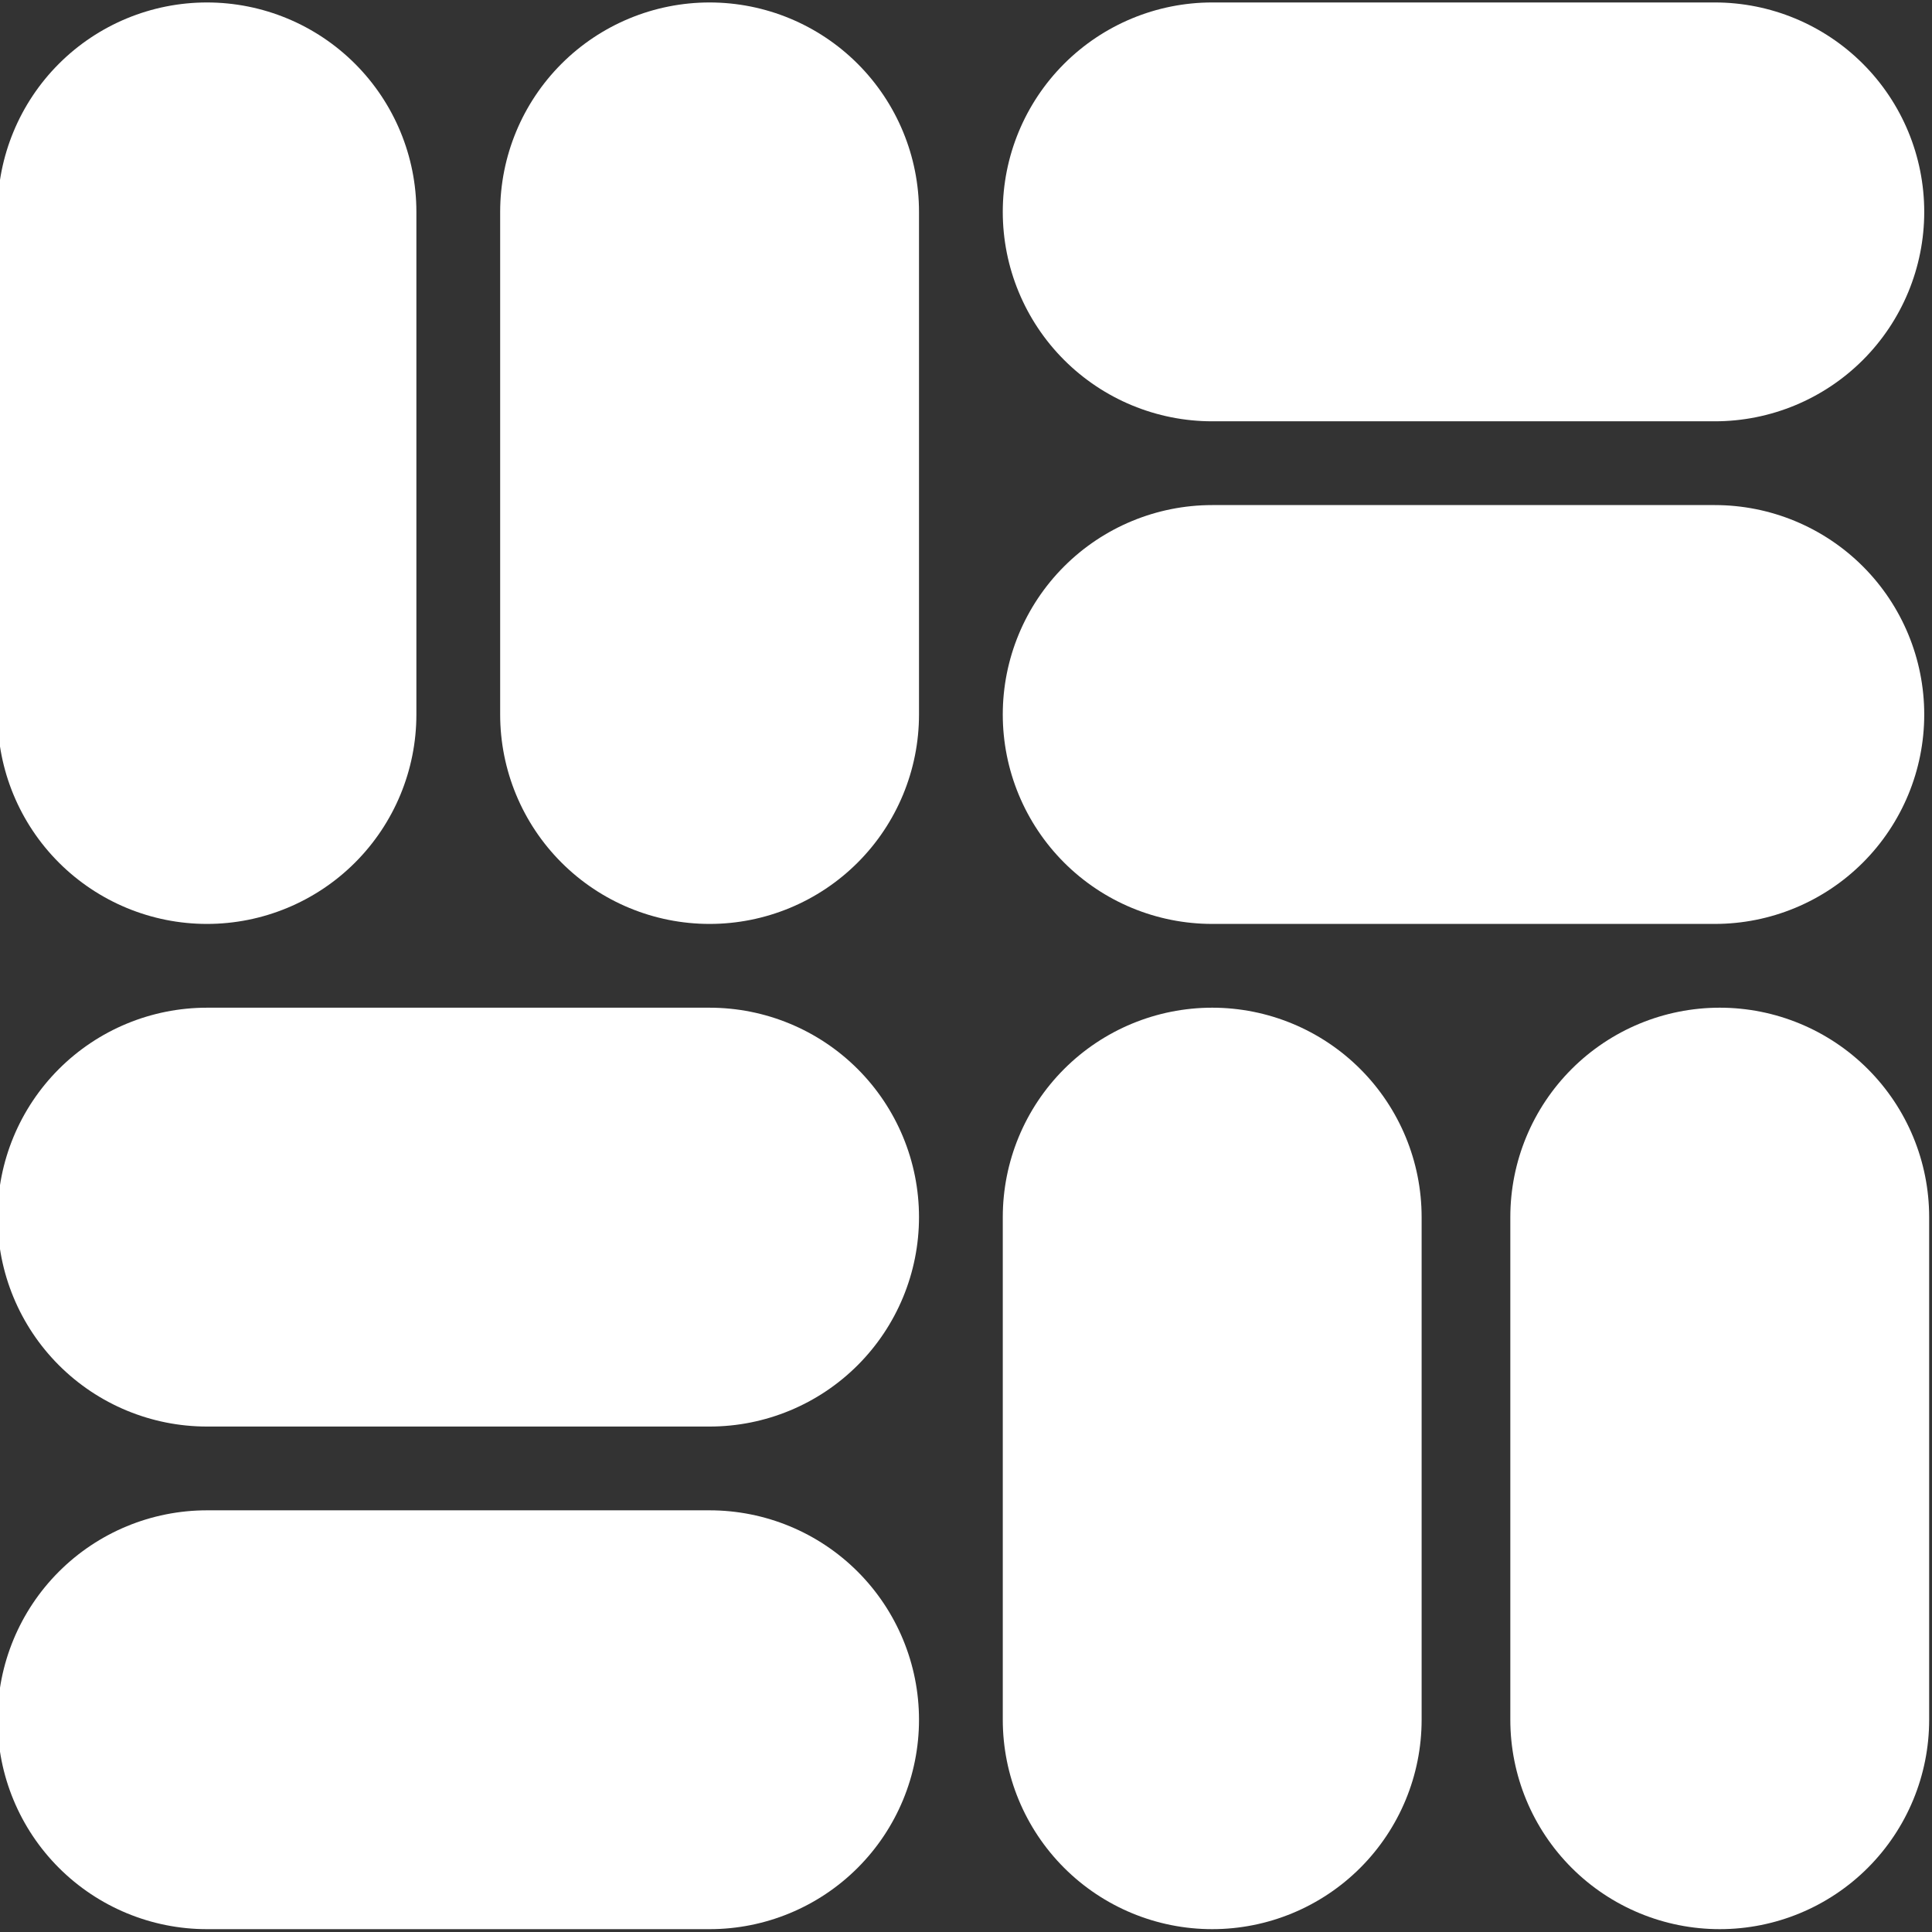
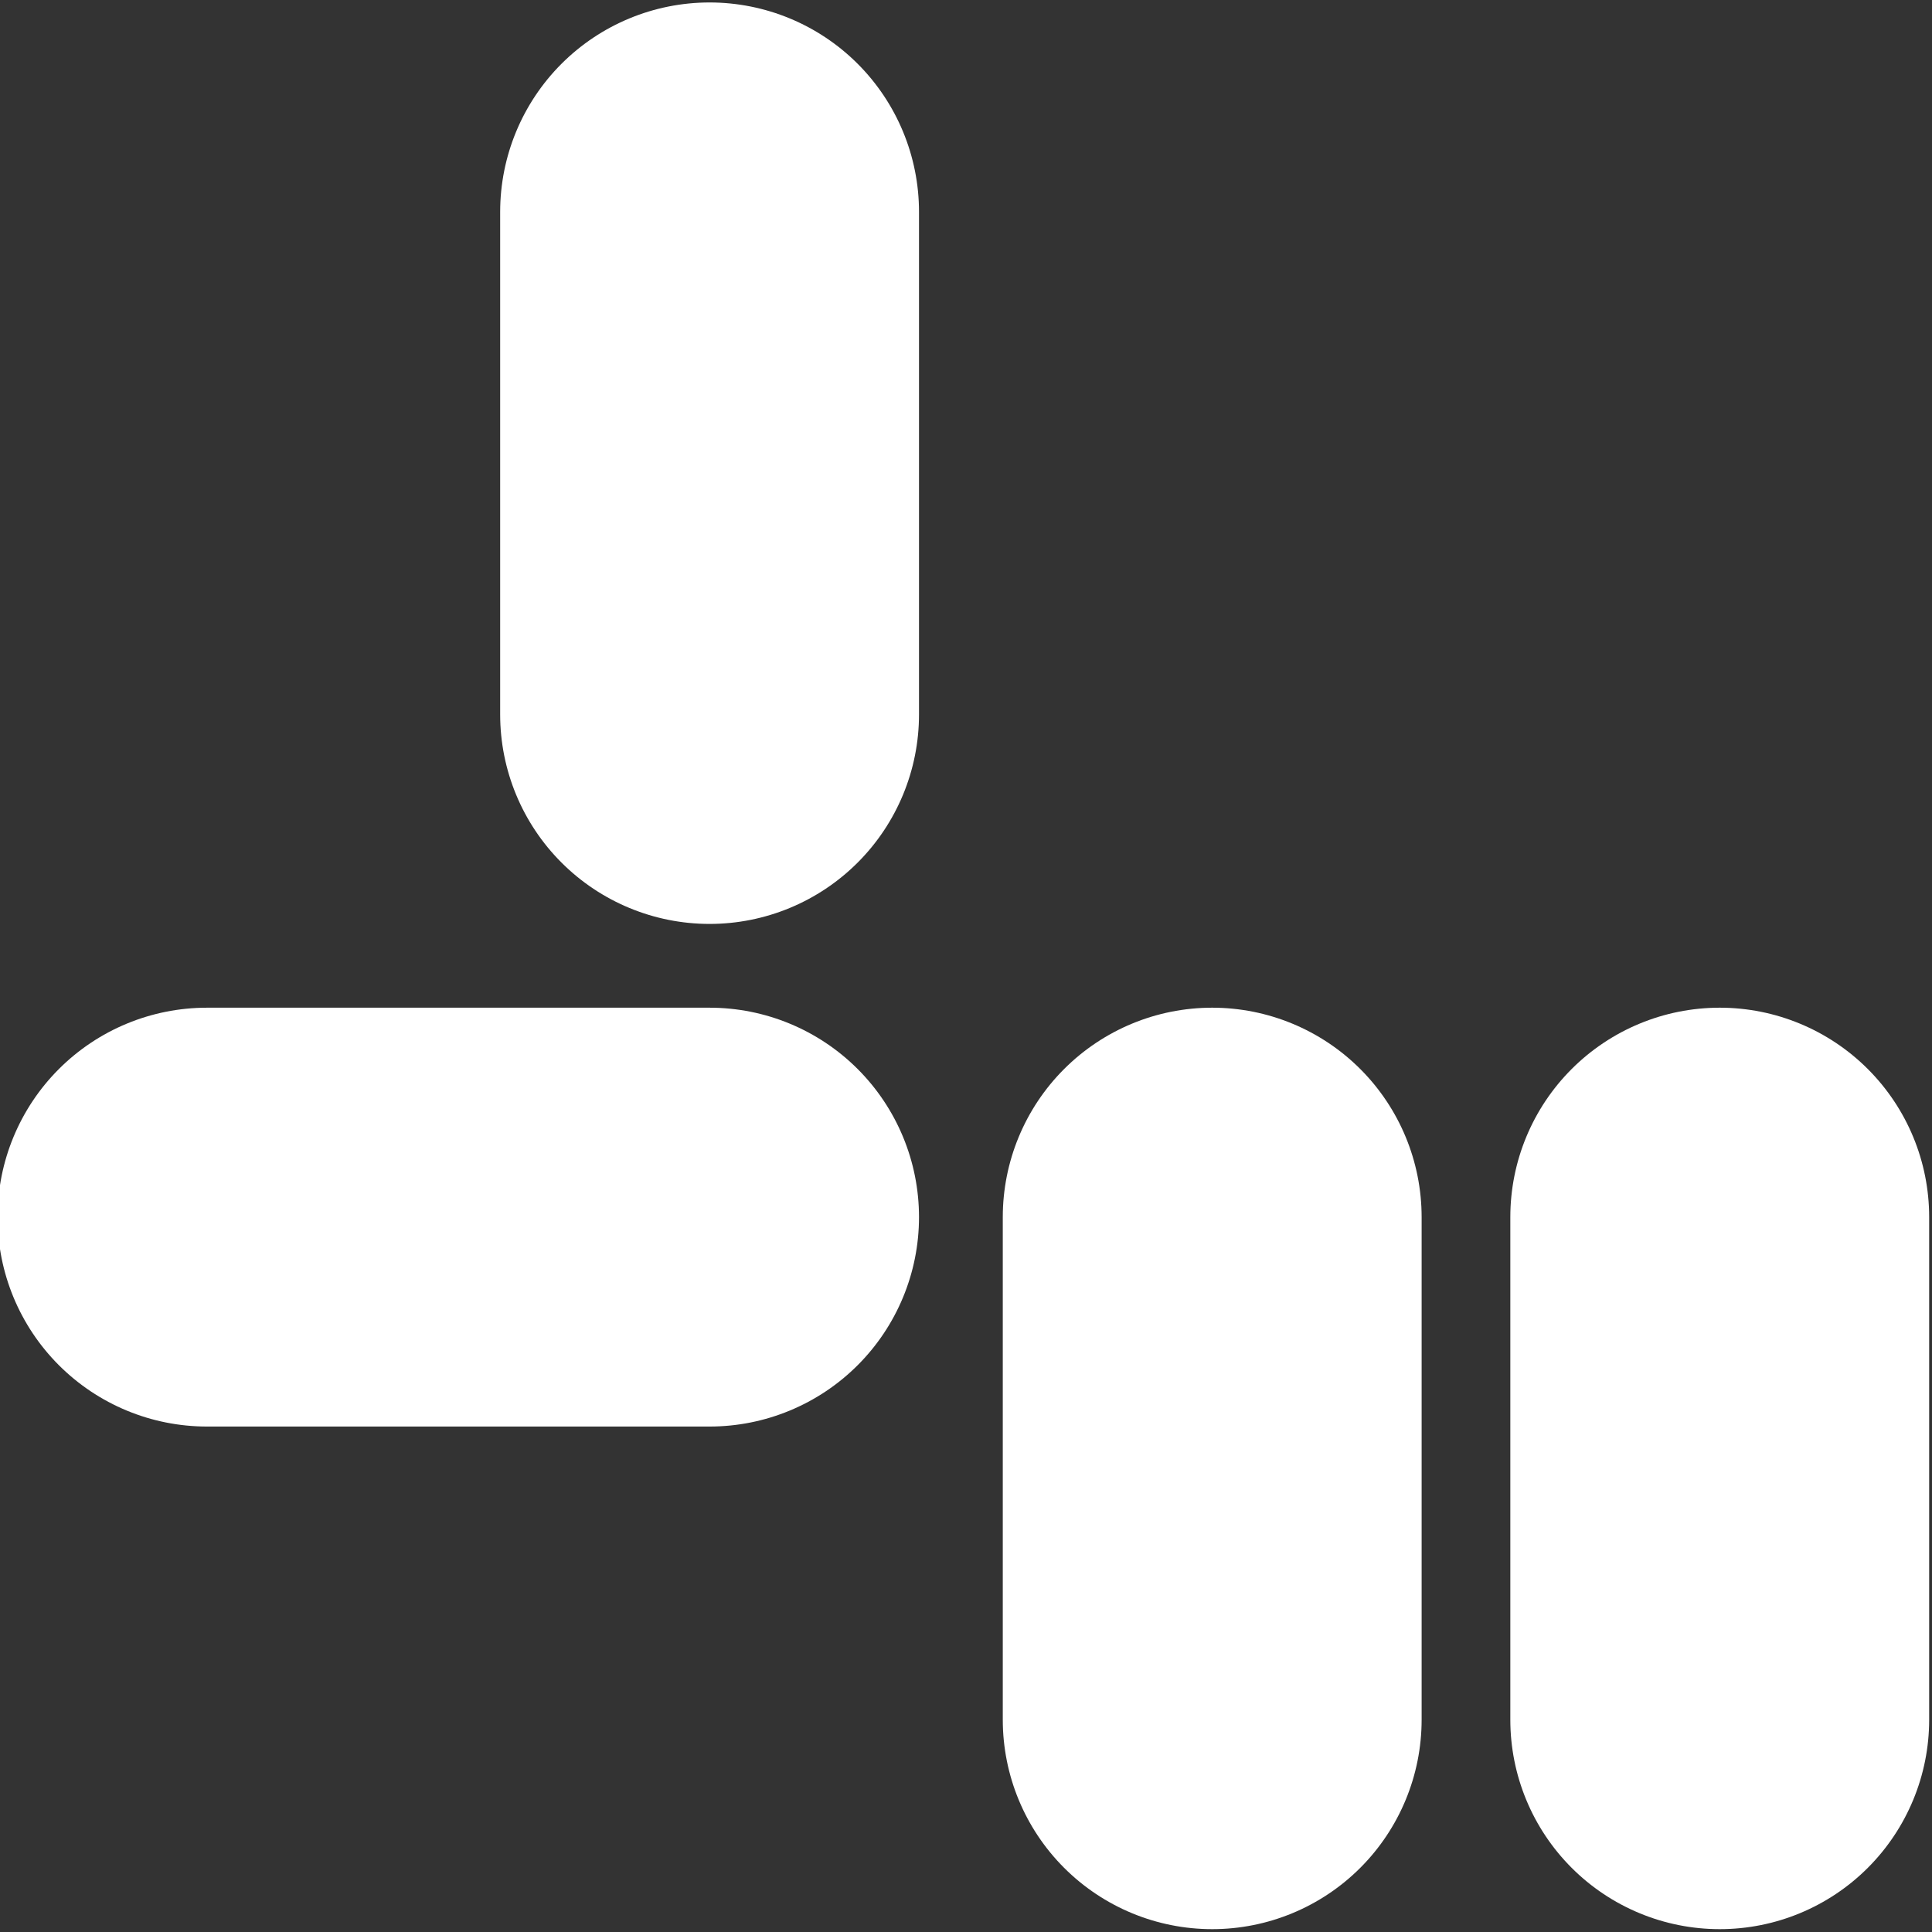
<svg xmlns="http://www.w3.org/2000/svg" width="100%" height="100%" viewBox="0 0 9080 9080" version="1.1" xml:space="preserve" style="fill-rule:evenodd;clip-rule:evenodd;stroke-linejoin:round;stroke-miterlimit:2;">
  <rect x="0" y="0" width="9080" height="9080" fill="#333333" stroke="none" />
  <g id="logo">
    <g id="bottom-left">
-       <path d="M4319.14,8082.43c0,261.042 -103.675,511.375 -288.245,695.958c-184.617,184.584 -434.959,288.292 -695.98,288.292l-2362.2,-0c-261.066,-0 -511.408,-103.708 -695.979,-288.292c-184.571,-184.583 -288.292,-434.916 -288.292,-695.958c0,-261.042 103.721,-511.417 288.292,-696c184.571,-184.583 434.913,-288.25 695.979,-288.25l2362.2,-0c261.021,-0 511.363,103.667 695.98,288.25c184.57,184.583 288.245,434.958 288.245,696Z" style="fill:#fff;" />
      <path d="M4319.14,5720.22c0,261.041 -103.675,511.375 -288.245,695.958c-184.617,184.583 -434.959,288.292 -695.98,288.292l-2362.2,-0c-261.066,-0 -511.408,-103.709 -695.979,-288.292c-184.571,-184.583 -288.292,-434.917 -288.292,-695.958c0,-261.042 103.721,-511.417 288.292,-696c184.571,-184.584 434.913,-288.25 695.979,-288.25l2362.2,-0c261.021,-0 511.363,103.666 695.98,288.25c184.57,184.583 288.245,434.958 288.245,696Z" style="fill:#fff;" />
    </g>
    <g id="top-left">
-       <path d="M972.691,11.565c261.042,0 511.375,103.675 695.959,288.246c184.583,184.617 288.291,434.958 288.291,695.979l0,2362.2c0,261.067 -103.708,511.409 -288.291,695.98c-184.584,184.57 -434.917,288.291 -695.959,288.291c-261.041,0 -511.416,-103.721 -696,-288.291c-184.583,-184.571 -288.25,-434.913 -288.25,-695.98l0,-2362.2c0,-261.021 103.667,-511.362 288.25,-695.979c184.584,-184.571 434.959,-288.246 696,-288.246Z" style="fill:#fff;" />
      <path d="M3334.9,11.565c261.042,0 511.375,103.675 695.958,288.246c184.584,184.617 288.292,434.958 288.292,695.979l-0,2362.2c-0,261.067 -103.708,511.409 -288.292,695.98c-184.583,184.57 -434.916,288.291 -695.958,288.291c-261.042,0 -511.417,-103.721 -696,-288.291c-184.583,-184.571 -288.25,-434.913 -288.25,-695.98l-0,-2362.2c-0,-261.021 103.667,-511.362 288.25,-695.979c184.583,-184.571 434.958,-288.246 696,-288.246Z" style="fill:#fff;" />
    </g>
    <g id="bottom-right">
      <path d="M5697.11,9066.65c261.042,-0 511.375,-103.675 695.958,-288.246c184.584,-184.617 288.292,-434.959 288.292,-695.979l0,-2362.2c0,-261.066 -103.708,-511.408 -288.292,-695.979c-184.583,-184.571 -434.916,-288.291 -695.958,-288.291c-261.042,-0 -511.417,103.72 -696,288.291c-184.583,184.571 -288.25,434.913 -288.25,695.979l0,2362.2c0,261.02 103.667,511.362 288.25,695.979c184.583,184.571 434.958,288.246 696,288.246Z" style="fill:#fff;" />
      <path d="M8082.43,9066.65c261.042,-0 511.375,-103.675 695.958,-288.246c184.584,-184.617 288.292,-434.959 288.292,-695.979l0,-2362.2c0,-261.066 -103.708,-511.408 -288.292,-695.979c-184.583,-184.571 -434.916,-288.291 -695.958,-288.291c-261.042,-0 -511.417,103.72 -696,288.291c-184.583,184.571 -288.25,434.913 -288.25,695.979l0,2362.2c0,261.02 103.667,511.362 288.25,695.979c184.583,184.571 434.958,288.246 696,288.246Z" style="fill:#fff;" />
    </g>
    <g id="top-right">
-       <path d="M9043.52,3357.99c0,-261.041 -103.675,-511.375 -288.245,-695.958c-184.617,-184.583 -434.959,-288.292 -695.98,-288.292l-2362.2,0c-261.066,0 -511.408,103.709 -695.979,288.292c-184.571,184.583 -288.292,434.917 -288.292,695.958c0,261.042 103.721,511.417 288.292,696c184.571,184.584 434.913,288.25 695.979,288.25l2362.2,0c261.021,0 511.363,-103.666 695.98,-288.25c184.57,-184.583 288.245,-434.958 288.245,-696Z" style="fill:#fff;" />
-       <path d="M9043.52,995.79c0,-261.042 -103.675,-511.375 -288.245,-695.959c-184.617,-184.583 -434.959,-288.291 -695.98,-288.291l-2362.2,-0c-261.066,-0 -511.408,103.708 -695.979,288.291c-184.571,184.584 -288.292,434.917 -288.292,695.959c0,261.041 103.721,511.416 288.292,696c184.571,184.583 434.913,288.25 695.979,288.25l2362.2,-0c261.021,-0 511.363,-103.667 695.98,-288.25c184.57,-184.584 288.245,-434.959 288.245,-696Z" style="fill:#fff;" />
-     </g>
+       </g>
  </g>
</svg>